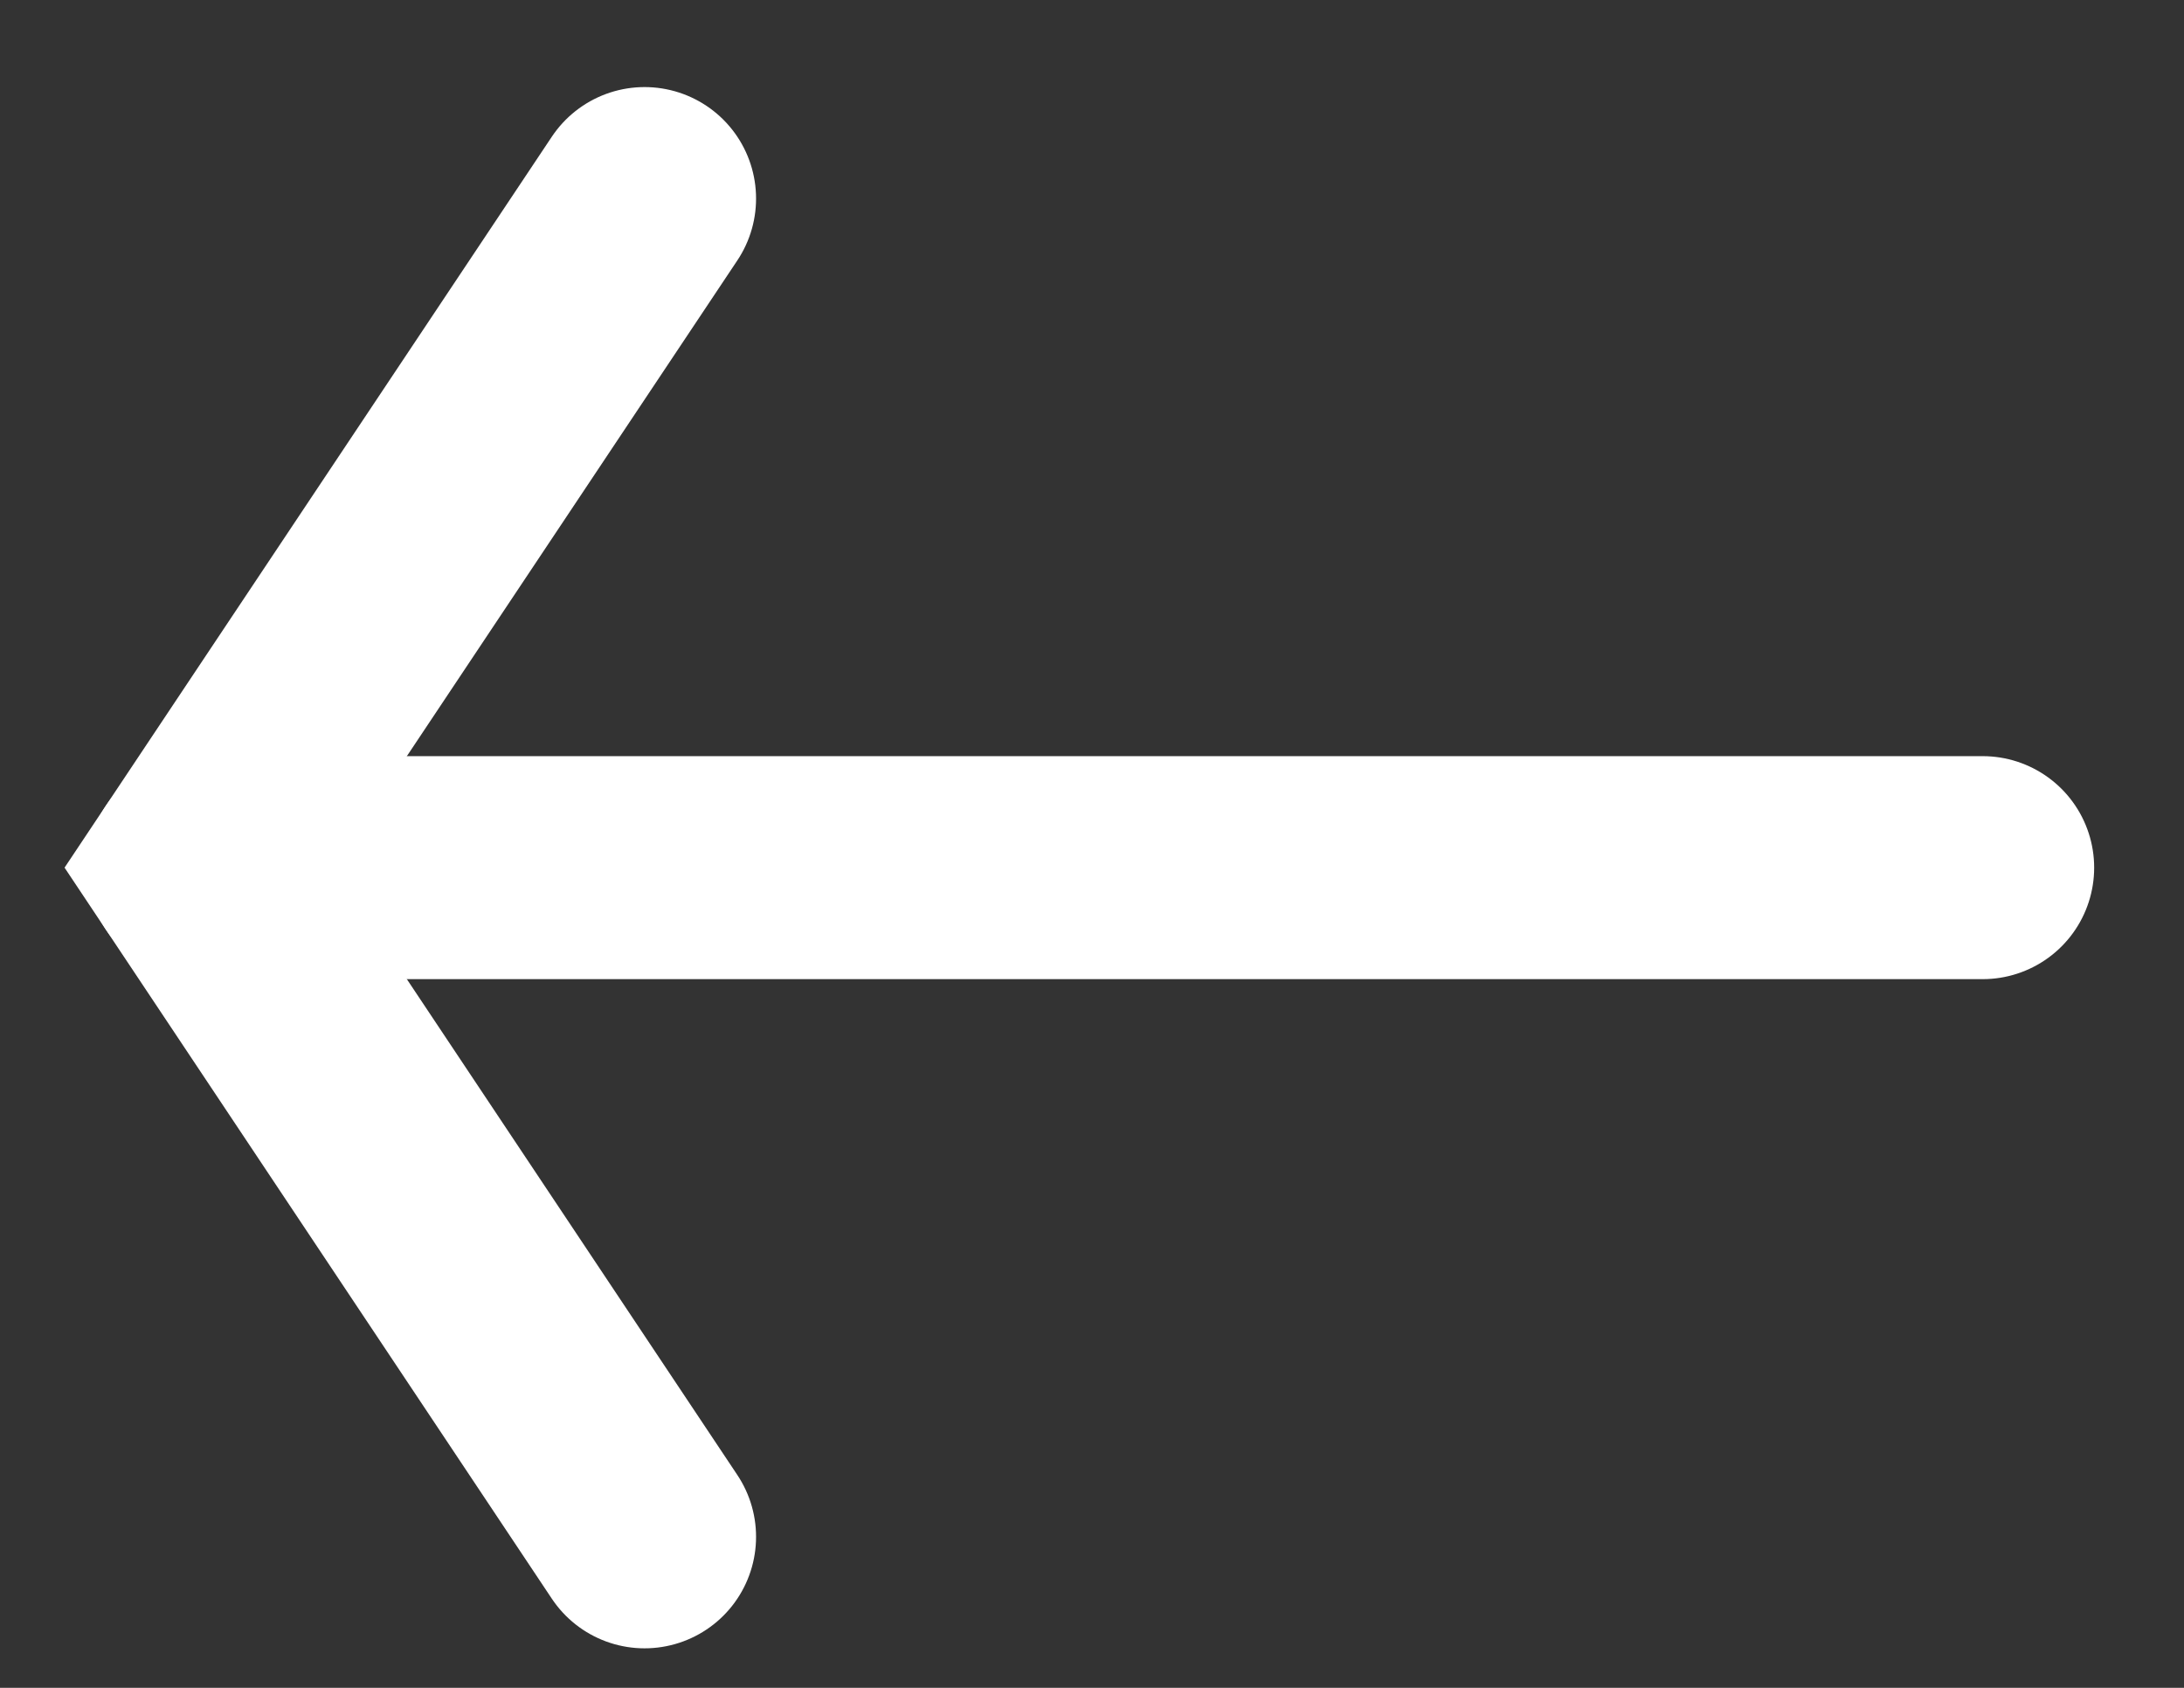
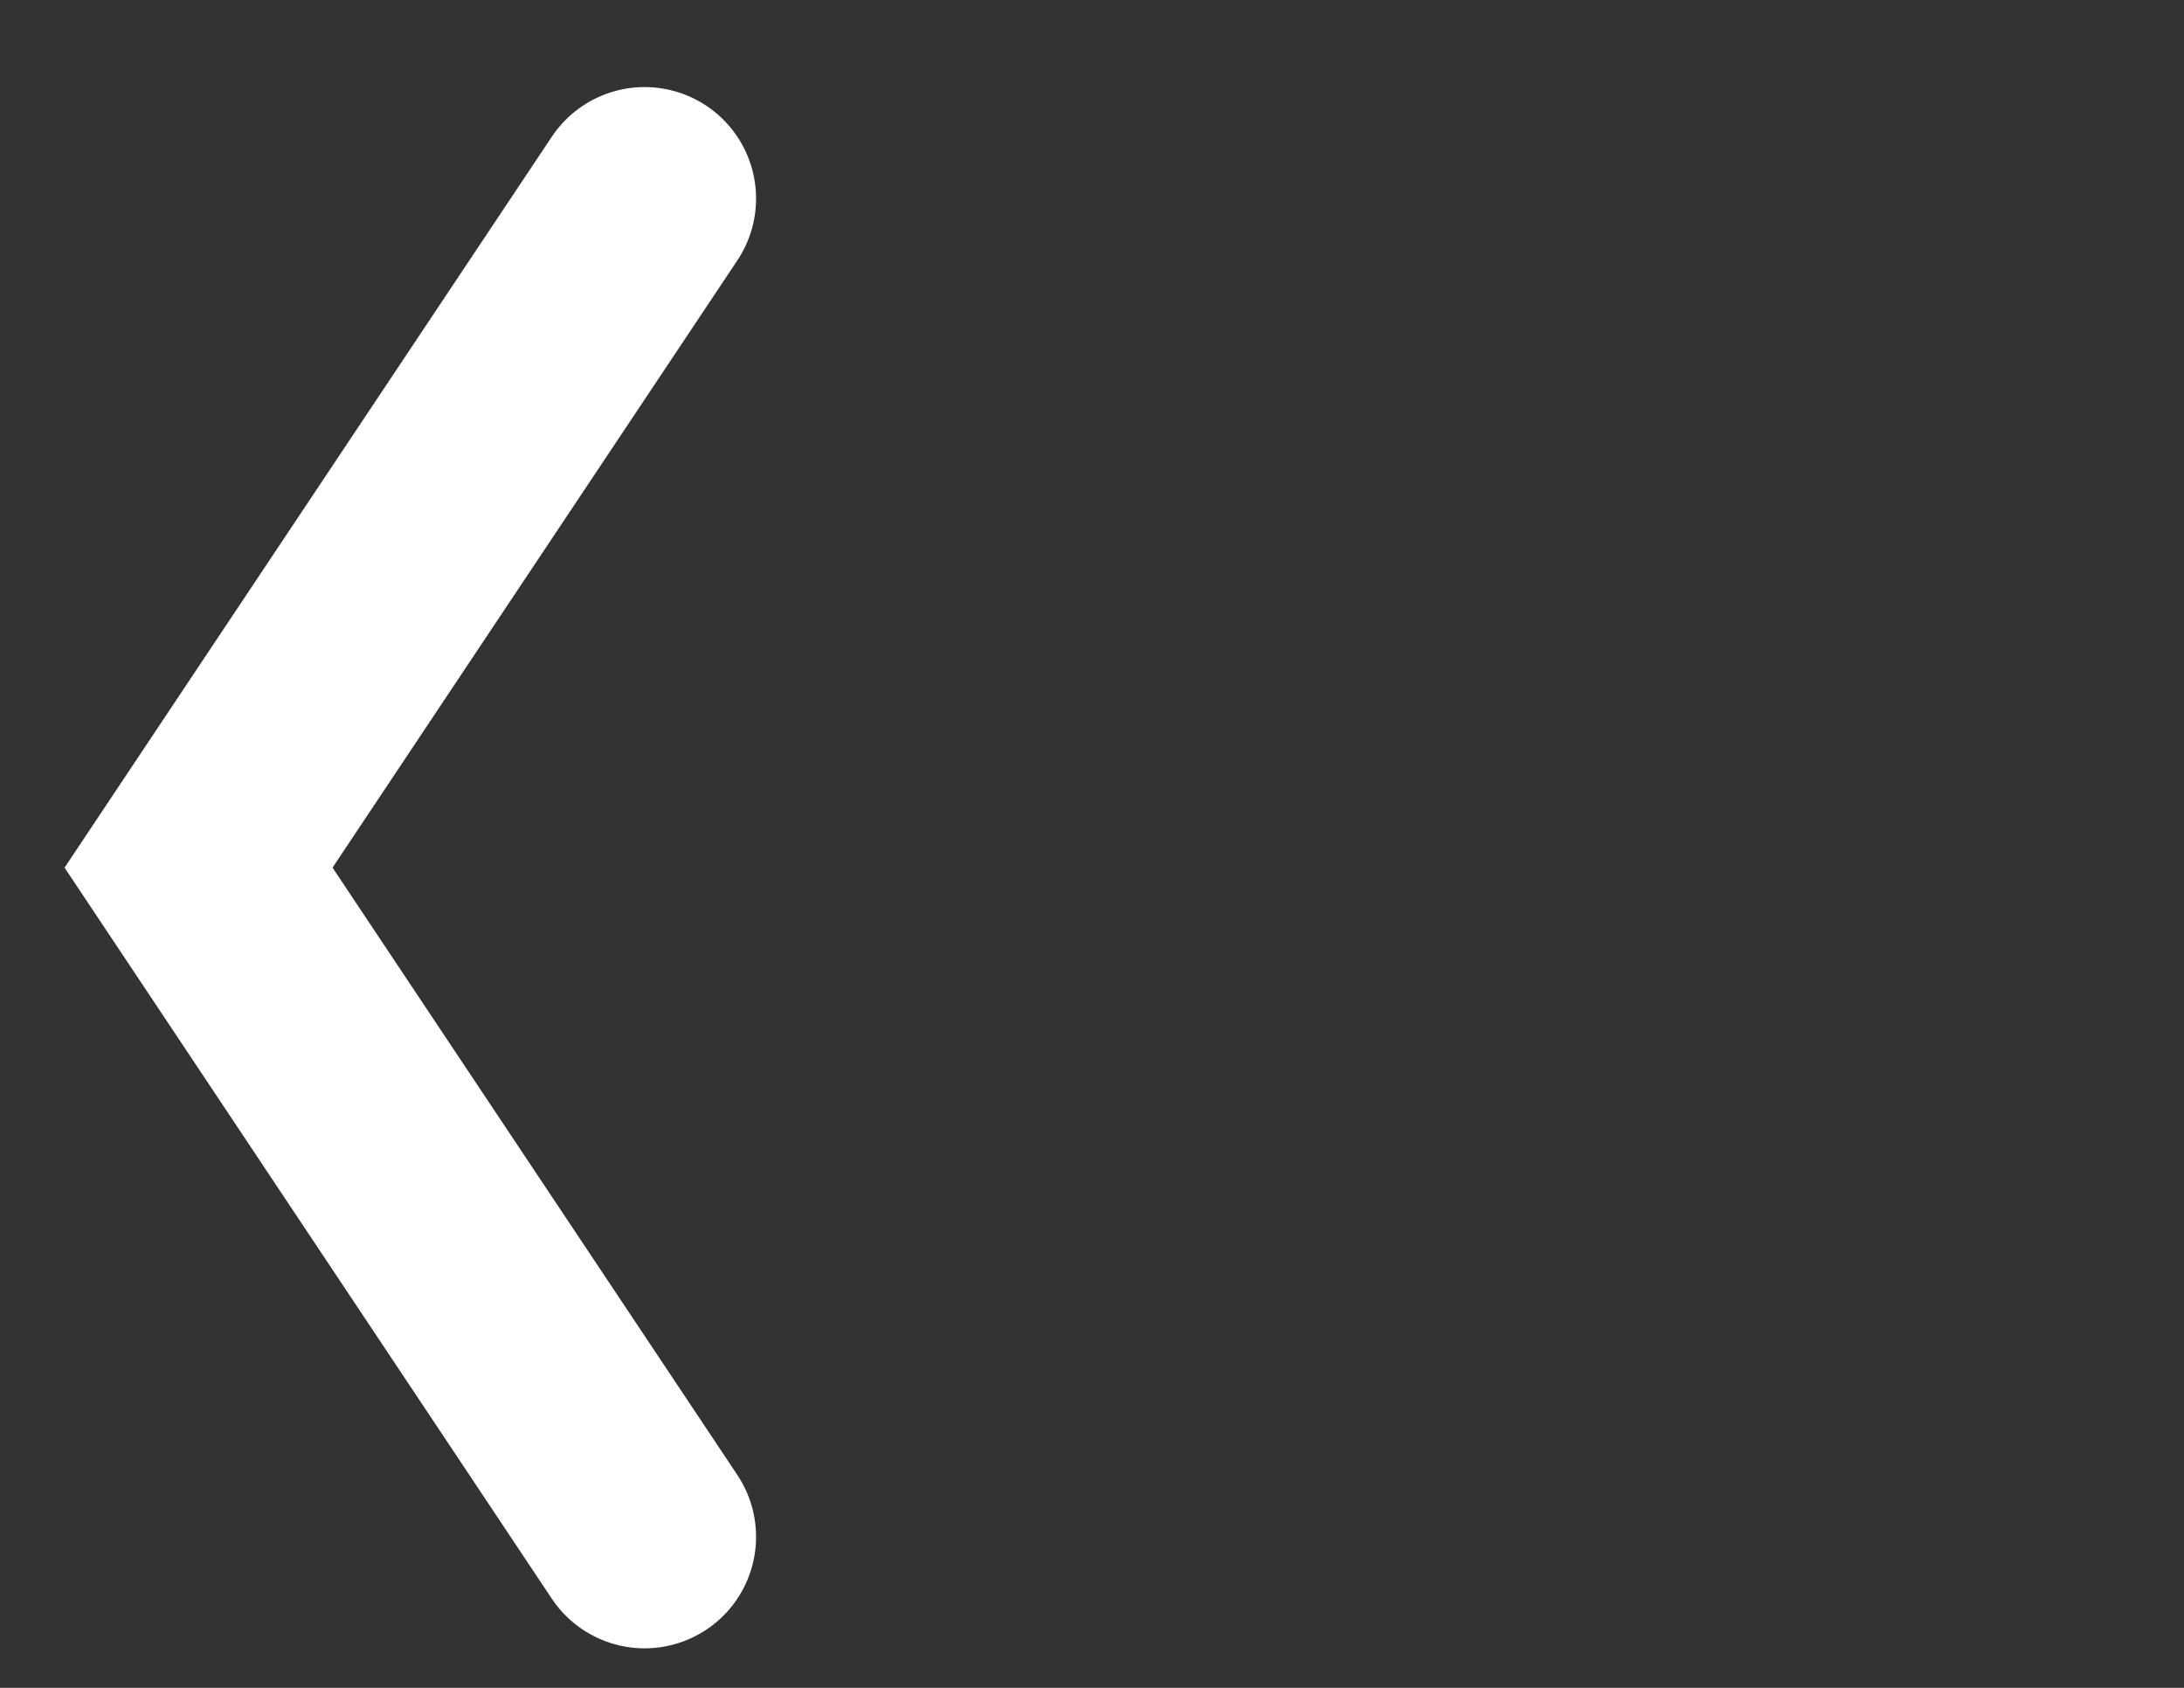
<svg xmlns="http://www.w3.org/2000/svg" width="22" height="17" viewBox="0 0 22 17" fill="none">
  <rect x="0" y="0" width="22" height="17" fill="#333333" stroke="none" />
  <path d="M6.493 2L2 8.739L6.493 15.479" stroke="white" stroke-width="2.246" stroke-linecap="round" />
-   <path d="M19.972 8.739L2 8.739" stroke="white" stroke-width="2.246" stroke-linecap="round" />
</svg>